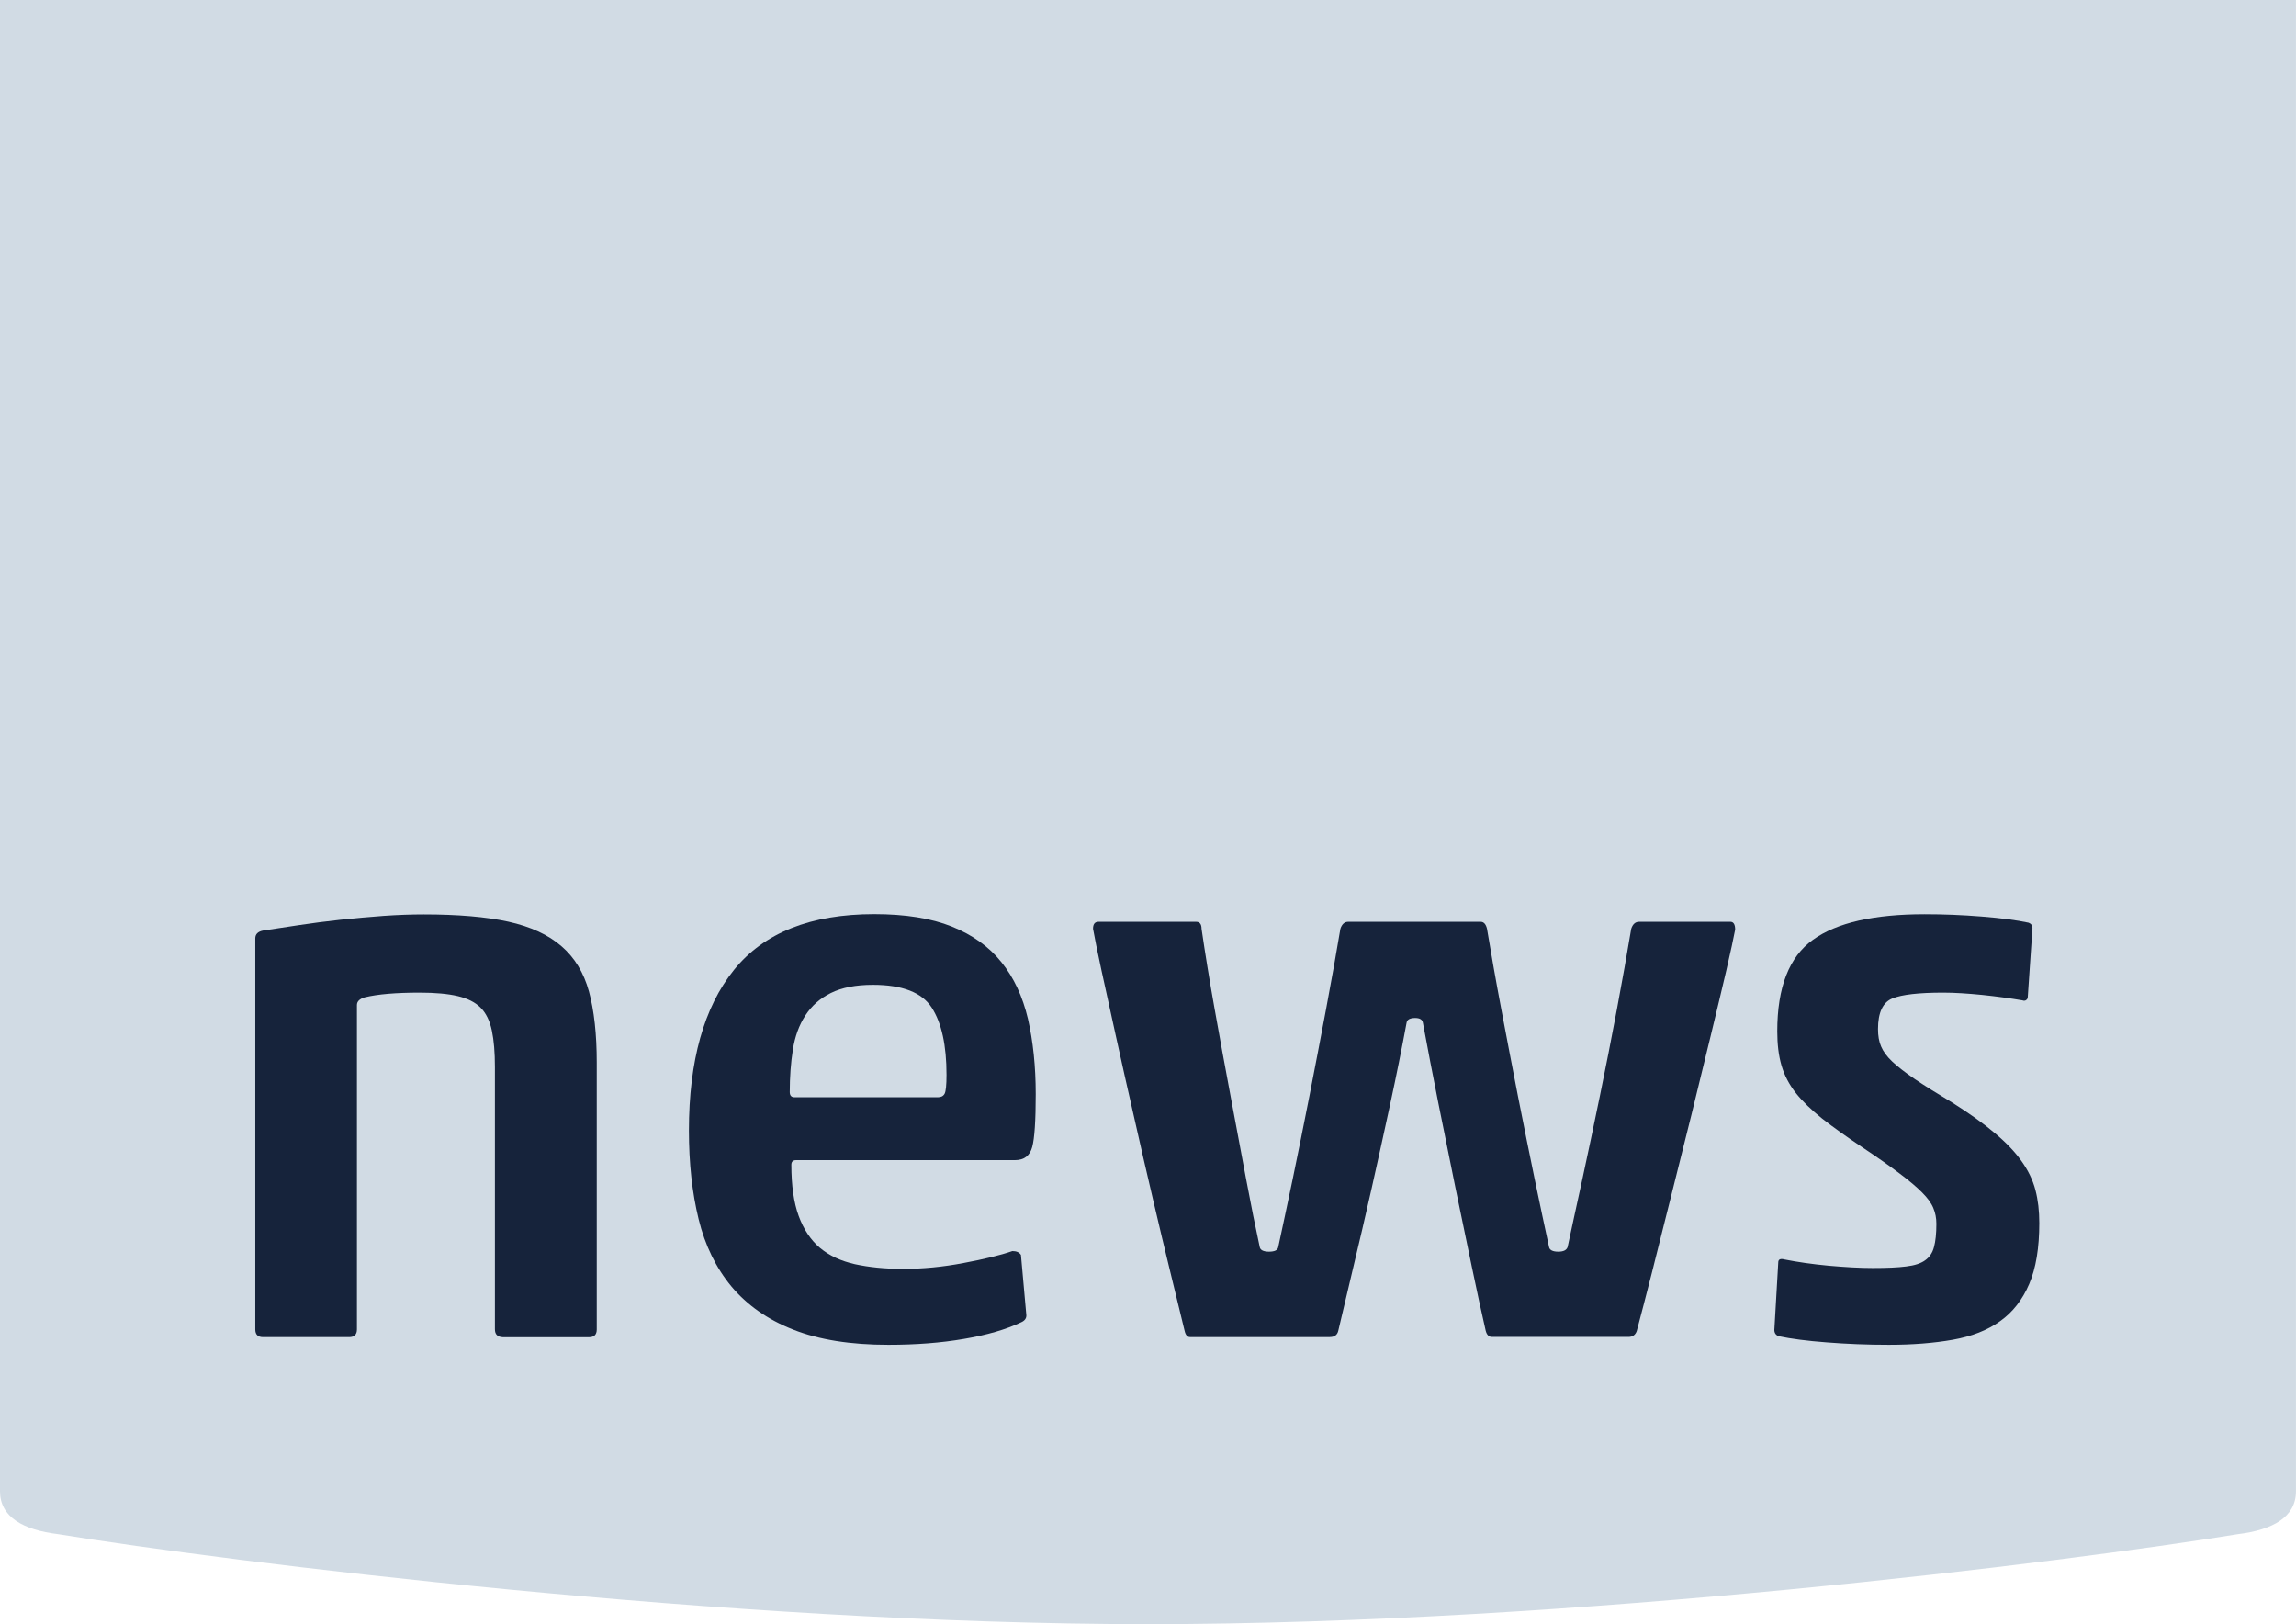
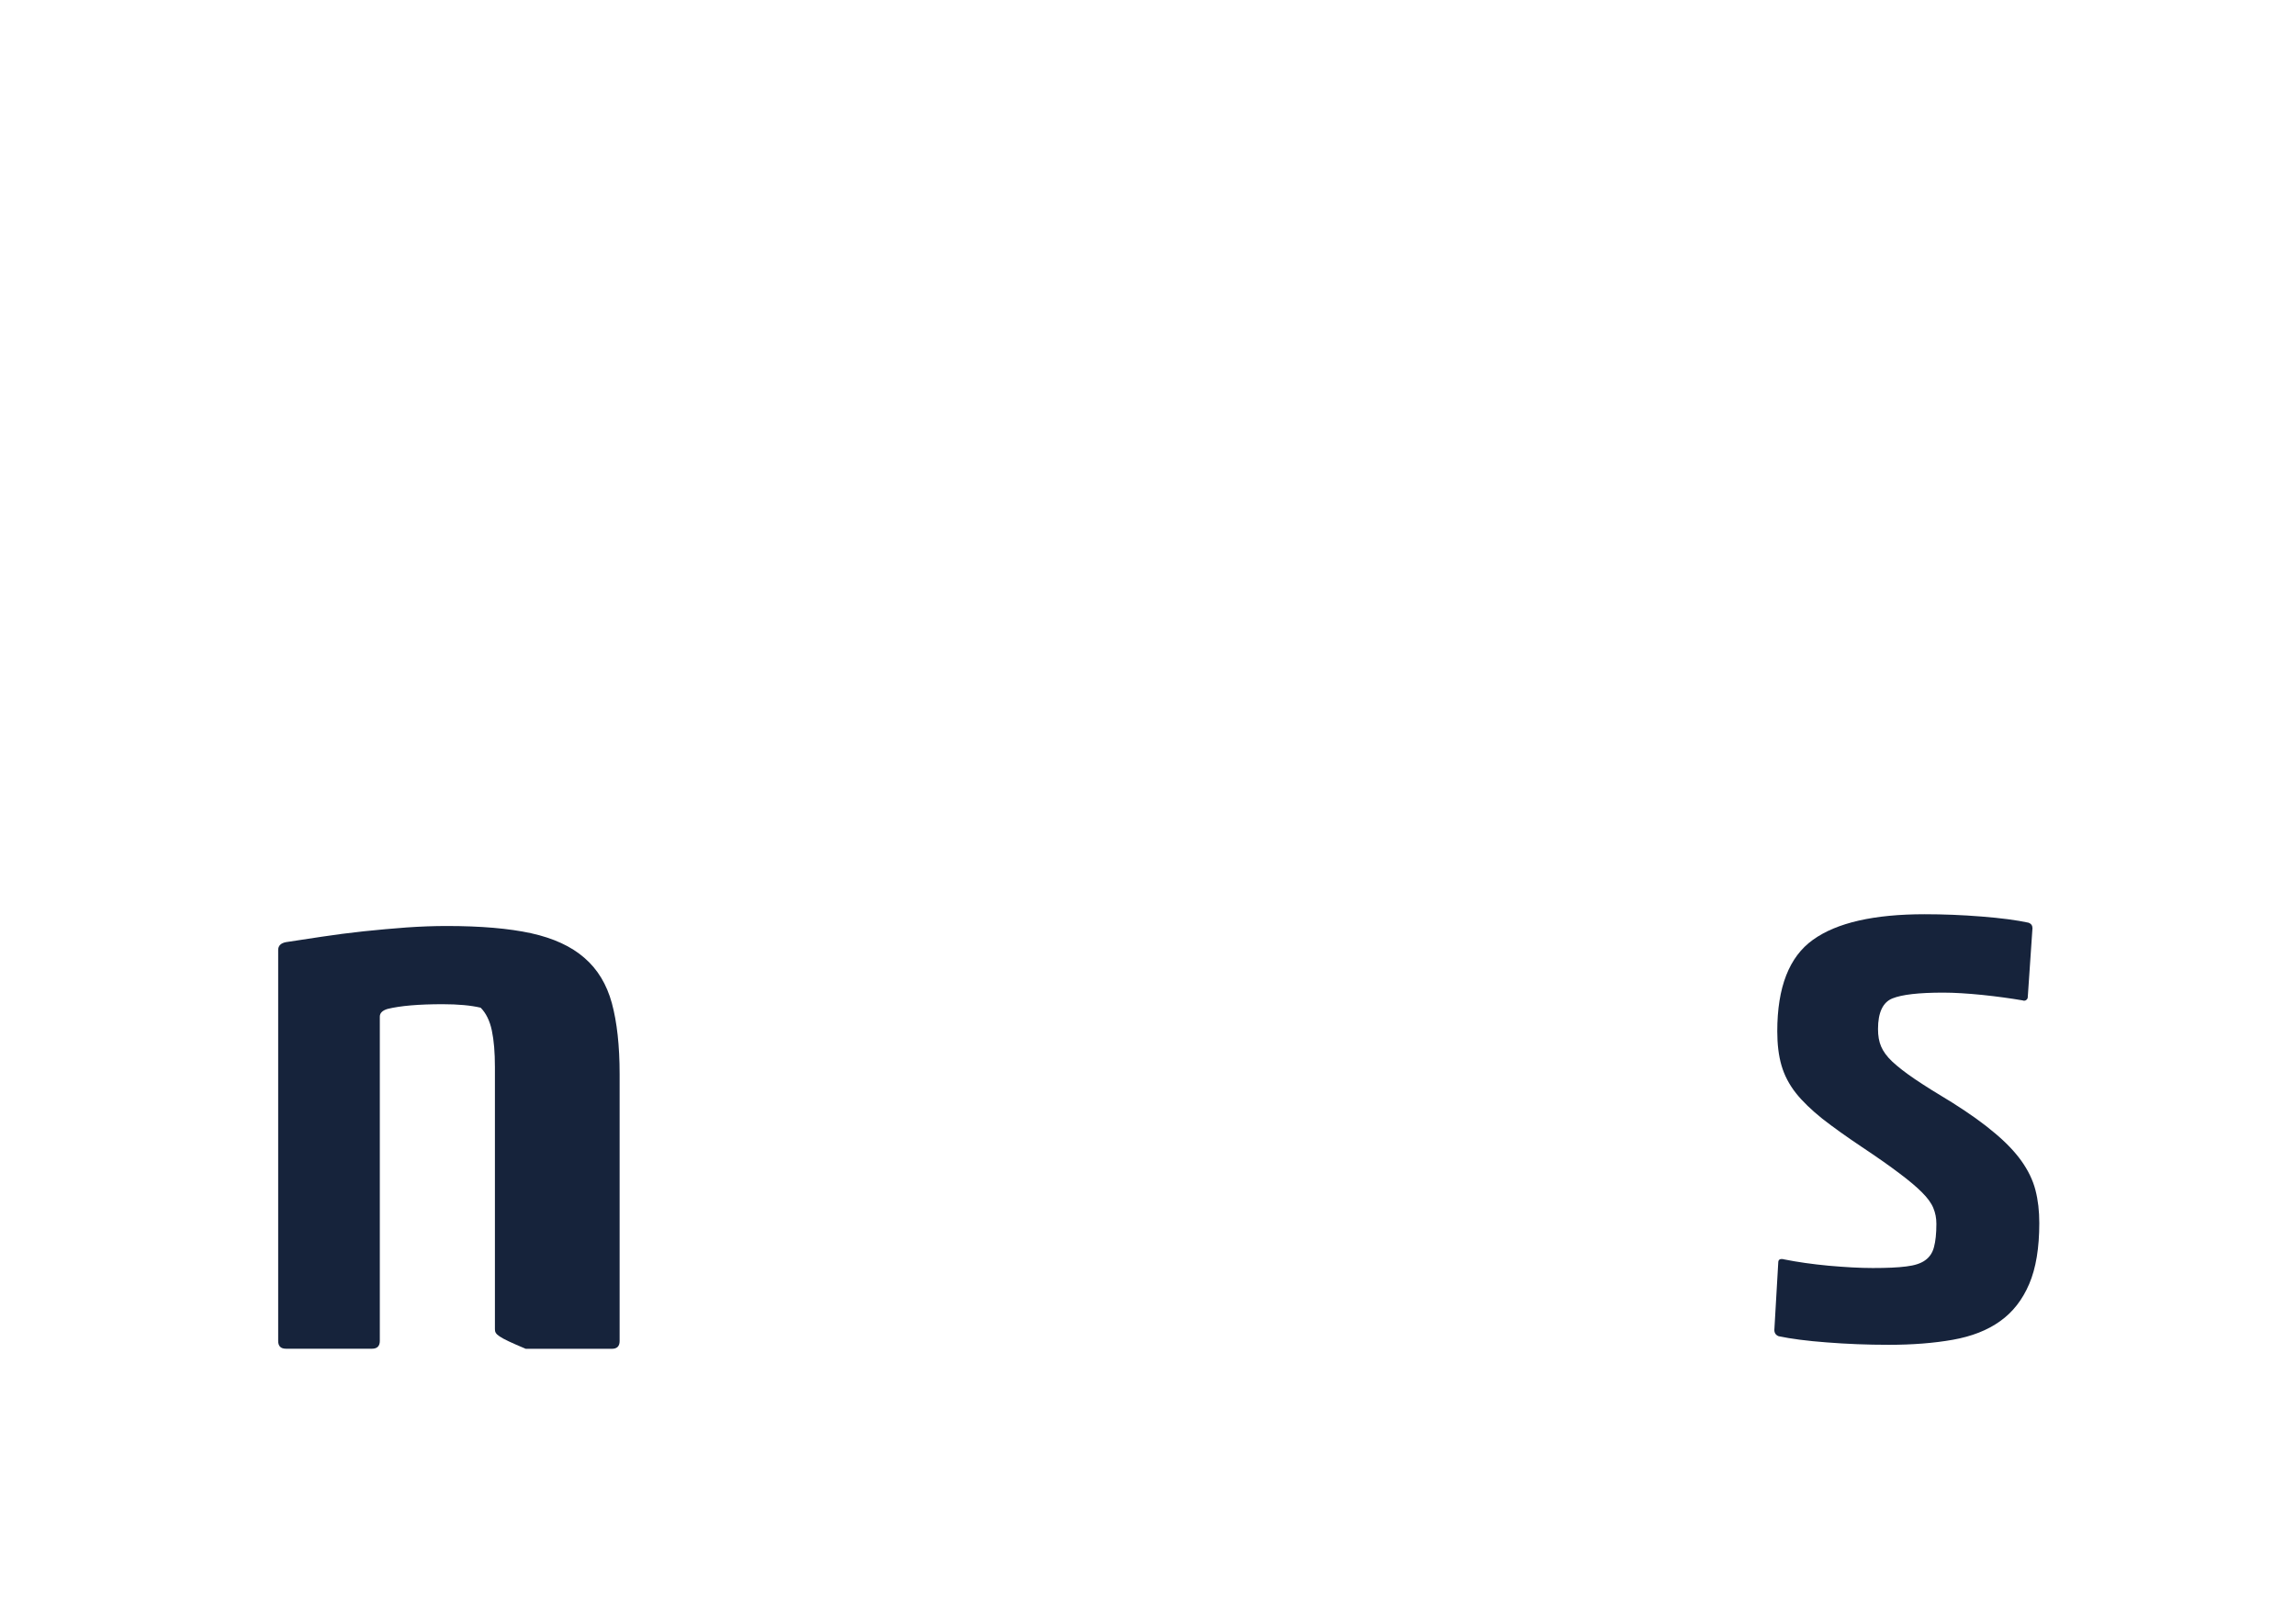
<svg xmlns="http://www.w3.org/2000/svg" version="1.1" id="Ebene_1" x="0px" y="0px" width="48.772px" height="34.495px" viewBox="269.915 415.063 48.772 34.495" enable-background="new 269.915 415.063 48.772 34.495" xml:space="preserve">
  <g>
-     <path fill="#D1DBE4" d="M269.915,415.063v31.673c0,0.547,0.494,0.82,1.233,0.91c3.59,0.584,14.204,1.912,23.154,1.912   c9.051,0,19.566-1.328,23.152-1.912c0.739-0.09,1.232-0.363,1.232-0.91v-31.673C290.5,415.028,289.281,415.038,269.915,415.063z" />
-   </g>
+     </g>
  <g>
-     <path fill="#16233B" d="M280.428,443.294v-5.57c0-0.307-0.021-0.564-0.065-0.773c-0.044-0.209-0.124-0.371-0.238-0.486   c-0.115-0.115-0.277-0.197-0.486-0.246c-0.208-0.049-0.478-0.074-0.807-0.074c-0.506,0-0.896,0.033-1.17,0.1   c-0.11,0.033-0.165,0.088-0.165,0.164v6.889c0,0.109-0.057,0.164-0.165,0.164h-1.829c-0.11,0-0.165-0.055-0.165-0.164v-8.305   c0-0.088,0.055-0.145,0.165-0.166c0.22-0.033,0.473-0.07,0.758-0.115c0.286-0.043,0.582-0.082,0.89-0.115   c0.309-0.031,0.613-0.061,0.915-0.082c0.303-0.021,0.585-0.031,0.85-0.031c0.725,0,1.323,0.051,1.796,0.154   c0.473,0.105,0.849,0.277,1.129,0.521c0.28,0.24,0.476,0.563,0.585,0.963c0.109,0.402,0.165,0.904,0.165,1.508v5.67   c0,0.109-0.055,0.164-0.165,0.164h-1.829C280.483,443.458,280.428,443.404,280.428,443.294z" />
-     <path fill="#16233B" d="M290.392,443.5c-0.489,0.084-1.023,0.125-1.606,0.125c-0.803,0-1.476-0.107-2.02-0.322   c-0.544-0.213-0.979-0.52-1.311-0.914c-0.329-0.395-0.563-0.873-0.7-1.434s-0.206-1.188-0.206-1.879   c0-1.482,0.319-2.621,0.956-3.412c0.638-0.791,1.632-1.186,2.982-1.186c0.658,0,1.208,0.088,1.647,0.264   c0.438,0.176,0.791,0.428,1.055,0.758c0.265,0.33,0.45,0.73,0.562,1.203c0.108,0.473,0.165,1.006,0.165,1.598   c0,0.563-0.025,0.936-0.074,1.121c-0.05,0.189-0.174,0.281-0.371,0.281h-4.647c-0.064,0-0.099,0.033-0.099,0.098   c0,0.439,0.052,0.805,0.156,1.088c0.104,0.285,0.256,0.512,0.453,0.678c0.197,0.164,0.444,0.279,0.742,0.346   c0.296,0.064,0.637,0.1,1.021,0.1c0.417,0,0.846-0.041,1.285-0.125c0.438-0.082,0.785-0.166,1.038-0.254   c0.088,0,0.147,0.027,0.182,0.082l0.115,1.285c0,0.066-0.038,0.115-0.115,0.148C291.284,443.3,290.88,443.417,290.392,443.5z    M286.79,438.367h3.049c0.065,0,0.113-0.023,0.141-0.074c0.027-0.049,0.041-0.184,0.041-0.402c0-0.627-0.104-1.102-0.313-1.426   s-0.626-0.486-1.252-0.486c-0.363,0-0.659,0.059-0.892,0.174c-0.229,0.113-0.411,0.273-0.543,0.479   c-0.132,0.203-0.22,0.445-0.264,0.725s-0.066,0.58-0.066,0.898C286.691,438.33,286.725,438.367,286.79,438.367z" />
-     <path fill="#16233B" d="M304.507,443.458h-2.9c-0.065,0-0.109-0.043-0.132-0.131c-0.088-0.385-0.188-0.84-0.297-1.367   s-0.226-1.086-0.347-1.674c-0.12-0.588-0.24-1.184-0.361-1.787c-0.121-0.605-0.23-1.176-0.33-1.715   c-0.011-0.066-0.065-0.1-0.164-0.1c-0.11,0-0.171,0.033-0.182,0.1c-0.1,0.539-0.215,1.113-0.347,1.723s-0.264,1.209-0.396,1.797   s-0.263,1.146-0.389,1.672c-0.126,0.527-0.232,0.979-0.32,1.354c-0.021,0.088-0.082,0.131-0.183,0.131h-2.966   c-0.055,0-0.094-0.043-0.114-0.131c-0.077-0.32-0.177-0.727-0.297-1.221c-0.121-0.494-0.247-1.023-0.38-1.592   c-0.132-0.564-0.267-1.148-0.403-1.754c-0.138-0.604-0.265-1.168-0.379-1.688c-0.115-0.523-0.218-0.986-0.306-1.395   c-0.088-0.406-0.147-0.703-0.181-0.891c0-0.098,0.038-0.148,0.115-0.148h2.076c0.076,0,0.114,0.051,0.114,0.148   c0.077,0.527,0.17,1.1,0.28,1.715c0.109,0.615,0.223,1.23,0.338,1.846s0.226,1.199,0.329,1.756   c0.104,0.555,0.201,1.035,0.289,1.441c0.011,0.064,0.076,0.1,0.197,0.1s0.187-0.033,0.197-0.1c0.089-0.406,0.189-0.889,0.306-1.441   c0.116-0.555,0.232-1.141,0.354-1.756c0.12-0.615,0.238-1.23,0.354-1.846c0.115-0.615,0.218-1.188,0.306-1.715   c0.032-0.098,0.088-0.148,0.164-0.148h2.817c0.065,0,0.11,0.051,0.133,0.148c0.088,0.527,0.188,1.1,0.305,1.715   s0.233,1.23,0.354,1.846c0.121,0.615,0.239,1.199,0.354,1.756c0.115,0.555,0.217,1.035,0.305,1.441   c0.011,0.064,0.077,0.1,0.197,0.1c0.11,0,0.176-0.033,0.198-0.1c0.088-0.406,0.191-0.889,0.313-1.441   c0.12-0.557,0.244-1.141,0.37-1.756c0.127-0.615,0.247-1.23,0.363-1.846c0.115-0.615,0.217-1.188,0.305-1.715   c0.032-0.098,0.088-0.148,0.165-0.148h1.944c0.064,0,0.099,0.057,0.099,0.166c-0.033,0.176-0.096,0.465-0.188,0.865   c-0.094,0.4-0.203,0.861-0.33,1.383c-0.126,0.523-0.265,1.082-0.411,1.684c-0.148,0.598-0.294,1.184-0.438,1.754   c-0.143,0.572-0.276,1.104-0.402,1.6c-0.126,0.494-0.233,0.906-0.321,1.236C304.655,443.416,304.595,443.458,304.507,443.458z" />
+     <path fill="#16233B" d="M280.428,443.294v-5.57c0-0.307-0.021-0.564-0.065-0.773c-0.044-0.209-0.124-0.371-0.238-0.486   c-0.208-0.049-0.478-0.074-0.807-0.074c-0.506,0-0.896,0.033-1.17,0.1   c-0.11,0.033-0.165,0.088-0.165,0.164v6.889c0,0.109-0.057,0.164-0.165,0.164h-1.829c-0.11,0-0.165-0.055-0.165-0.164v-8.305   c0-0.088,0.055-0.145,0.165-0.166c0.22-0.033,0.473-0.07,0.758-0.115c0.286-0.043,0.582-0.082,0.89-0.115   c0.309-0.031,0.613-0.061,0.915-0.082c0.303-0.021,0.585-0.031,0.85-0.031c0.725,0,1.323,0.051,1.796,0.154   c0.473,0.105,0.849,0.277,1.129,0.521c0.28,0.24,0.476,0.563,0.585,0.963c0.109,0.402,0.165,0.904,0.165,1.508v5.67   c0,0.109-0.055,0.164-0.165,0.164h-1.829C280.483,443.458,280.428,443.404,280.428,443.294z" />
    <path fill="#16233B" d="M307.606,443.31l0.083-1.434c0-0.064,0.043-0.088,0.131-0.064c0.275,0.055,0.588,0.1,0.939,0.133   c0.351,0.031,0.665,0.049,0.938,0.049c0.297,0,0.533-0.01,0.709-0.033c0.177-0.021,0.312-0.064,0.403-0.131   c0.094-0.066,0.157-0.16,0.188-0.281c0.033-0.121,0.051-0.285,0.051-0.494c0-0.121-0.021-0.232-0.066-0.338   c-0.043-0.104-0.123-0.213-0.238-0.328c-0.114-0.115-0.273-0.25-0.479-0.404c-0.203-0.154-0.469-0.342-0.799-0.561   c-0.33-0.221-0.609-0.42-0.842-0.602c-0.229-0.184-0.416-0.363-0.56-0.543c-0.144-0.184-0.245-0.377-0.306-0.586   s-0.09-0.451-0.09-0.727c0-0.934,0.252-1.582,0.758-1.943c0.505-0.363,1.296-0.543,2.373-0.543c0.396,0,0.799,0.016,1.211,0.049   s0.744,0.076,0.997,0.131c0.055,0.021,0.082,0.061,0.082,0.117l-0.1,1.465c0,0.021-0.011,0.043-0.032,0.059   c-0.021,0.018-0.05,0.02-0.082,0.008c-0.254-0.043-0.535-0.082-0.85-0.115c-0.313-0.031-0.591-0.049-0.832-0.049   c-0.517,0-0.876,0.041-1.079,0.123c-0.204,0.082-0.306,0.301-0.306,0.65c0,0.145,0.021,0.268,0.066,0.371   c0.044,0.104,0.122,0.213,0.238,0.322c0.115,0.107,0.274,0.232,0.479,0.371c0.203,0.137,0.47,0.305,0.799,0.502   c0.363,0.229,0.662,0.443,0.897,0.643c0.236,0.197,0.427,0.396,0.568,0.594s0.242,0.404,0.297,0.617   c0.056,0.215,0.082,0.447,0.082,0.701c0,0.527-0.071,0.959-0.214,1.293c-0.143,0.336-0.349,0.6-0.618,0.791   c-0.269,0.193-0.604,0.324-1.005,0.395s-0.854,0.107-1.359,0.107c-0.462,0-0.9-0.018-1.317-0.051   c-0.418-0.031-0.759-0.076-1.022-0.131C307.64,443.421,307.606,443.376,307.606,443.31z" />
  </g>
</svg>